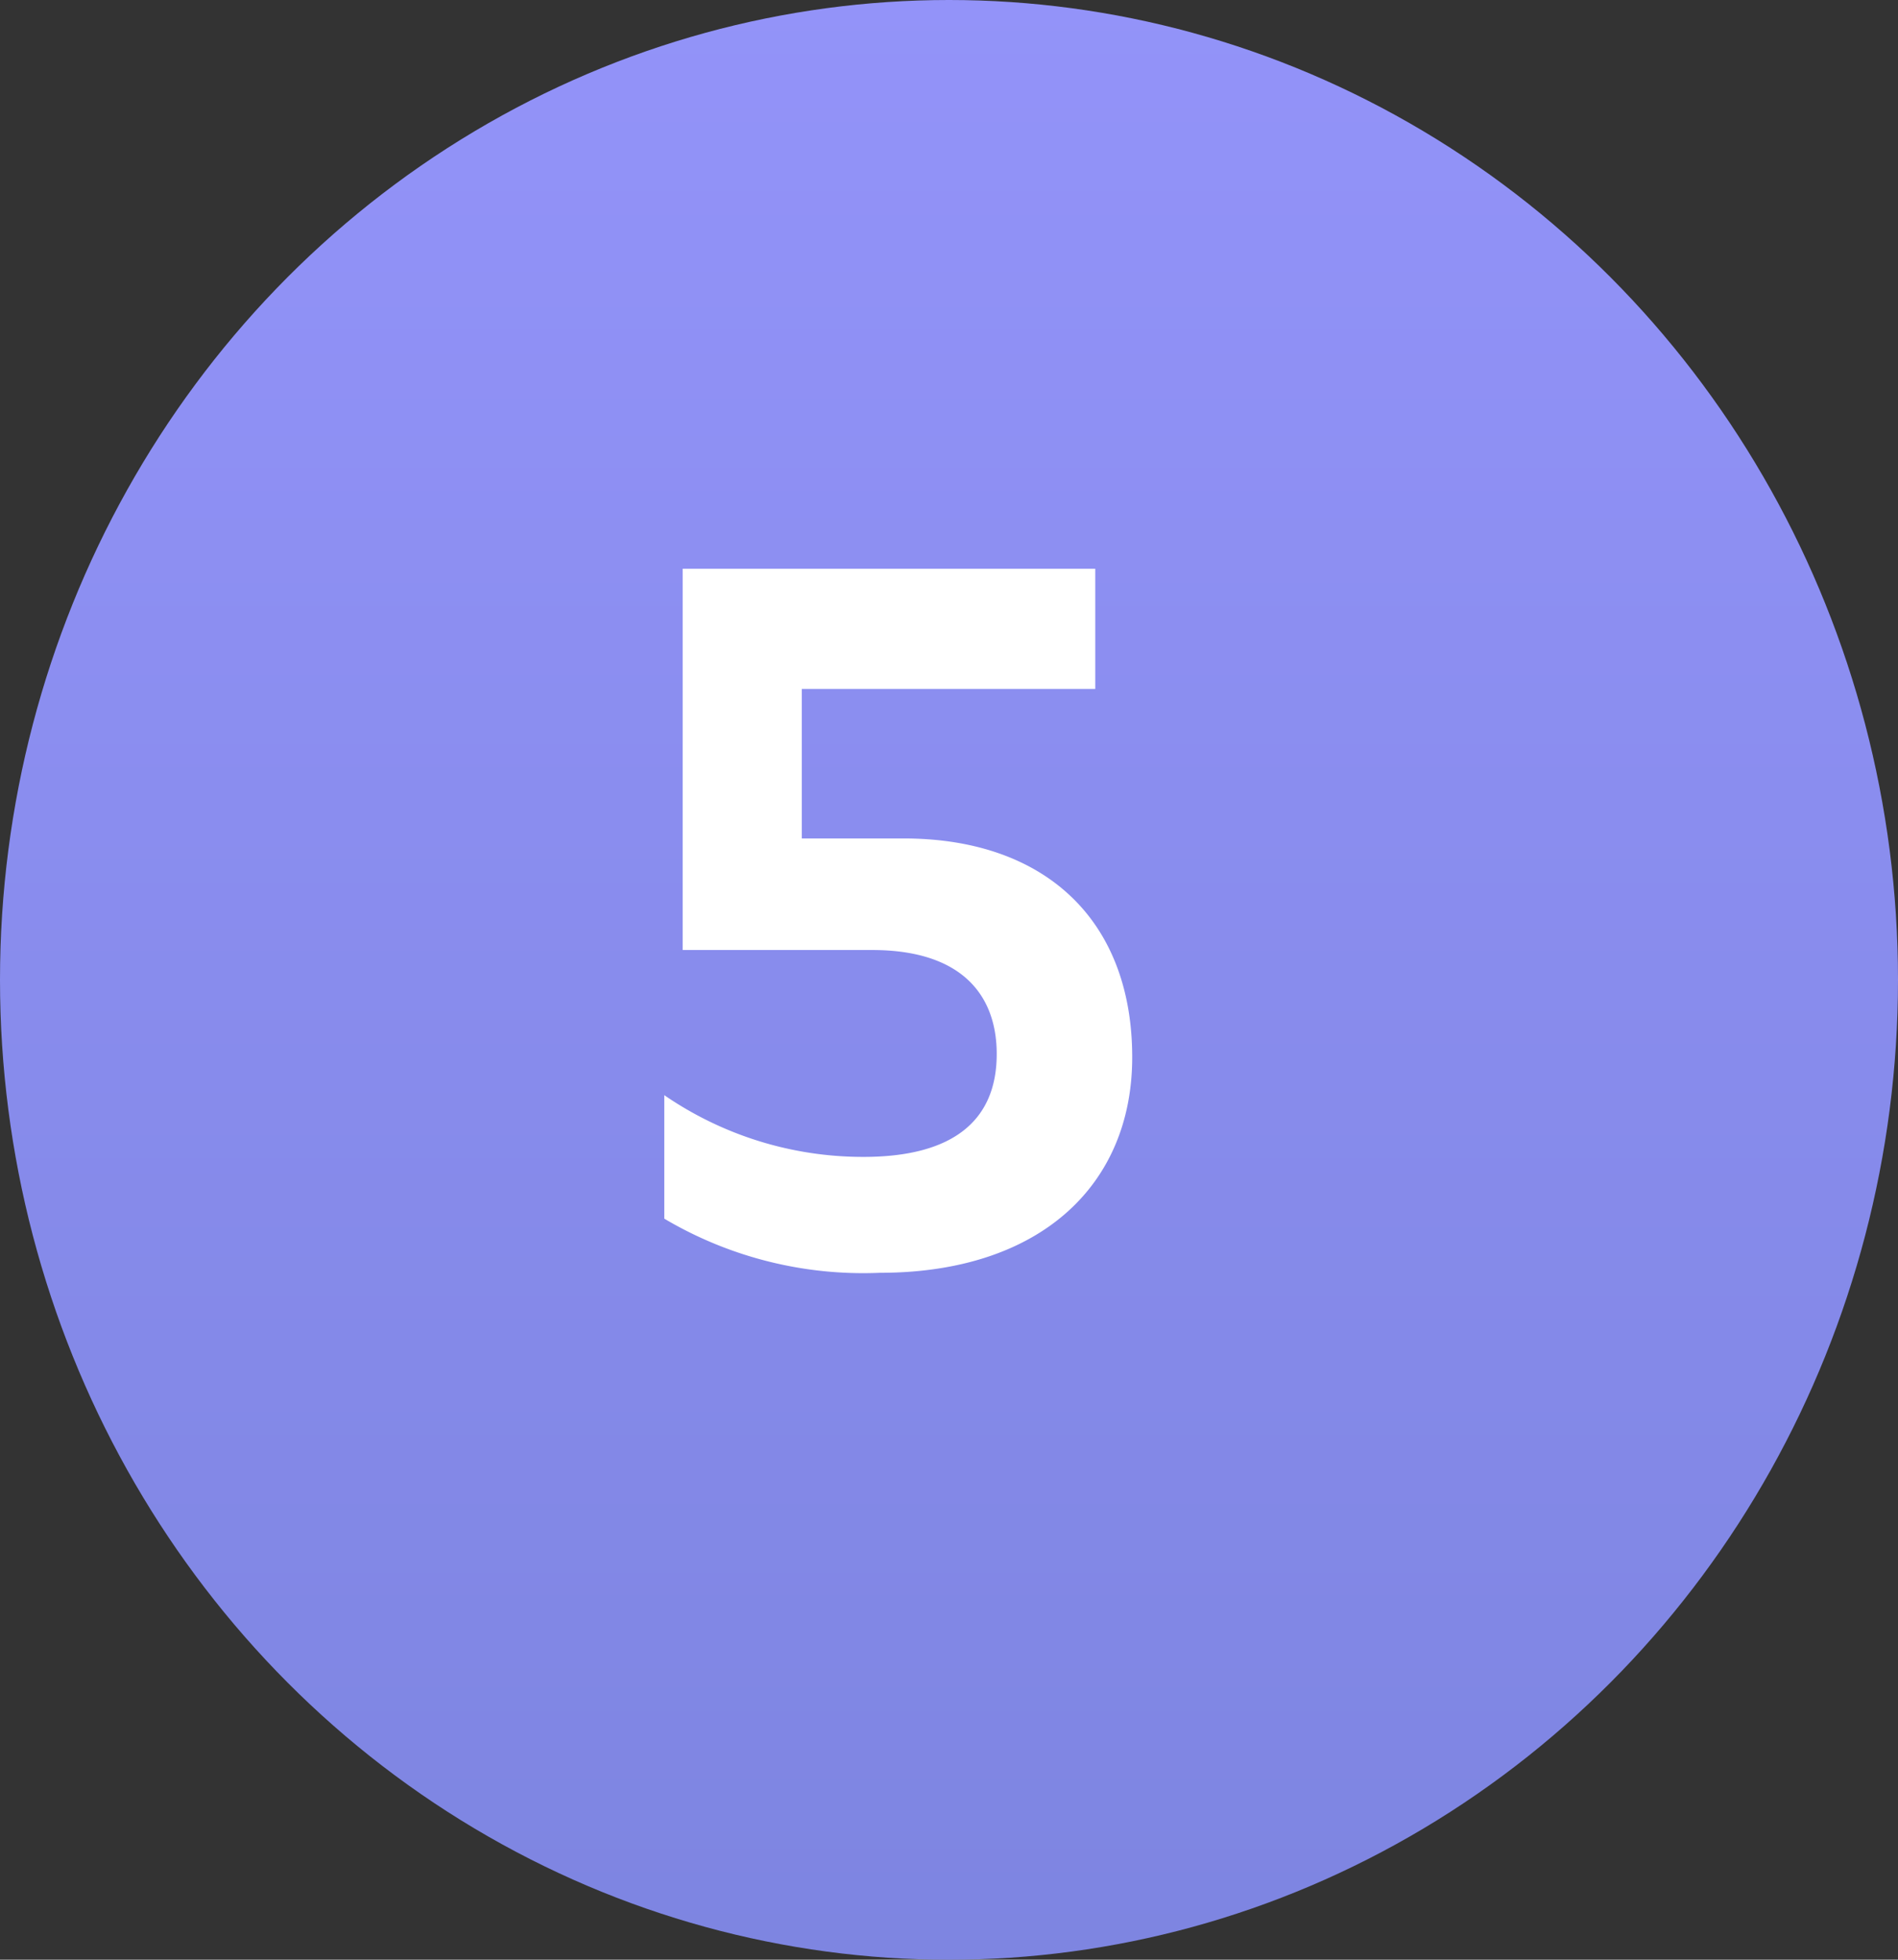
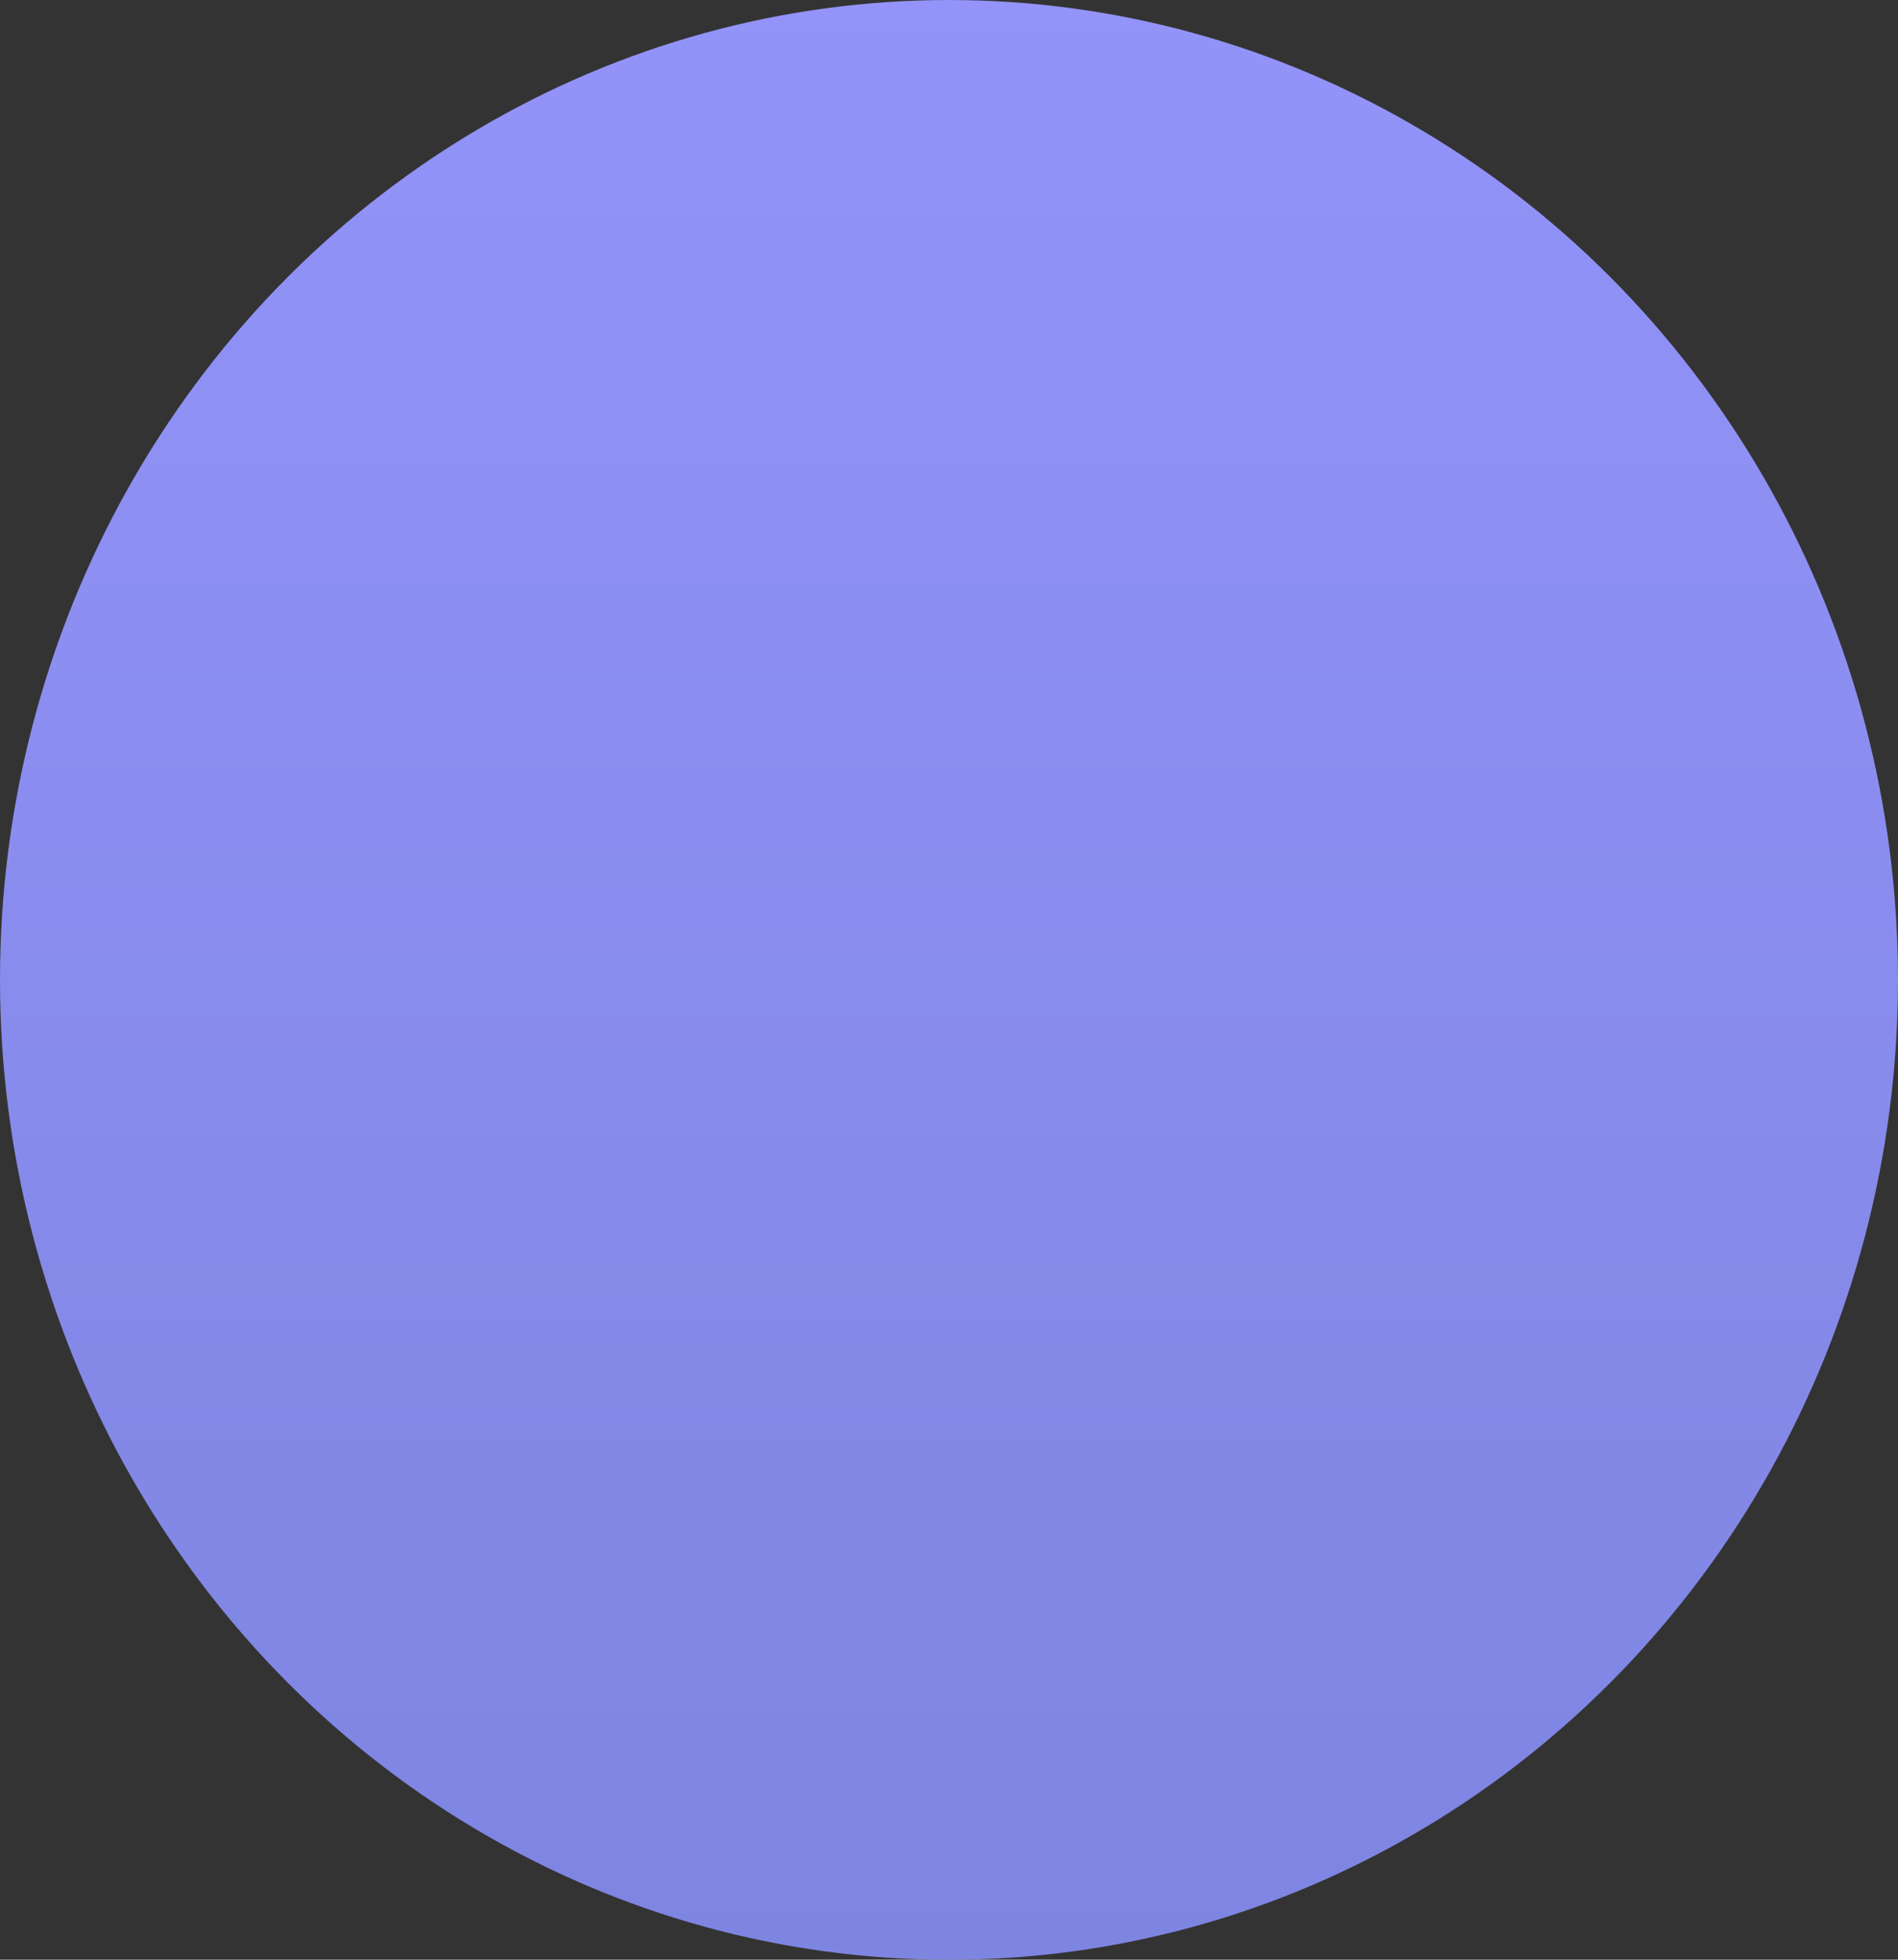
<svg xmlns="http://www.w3.org/2000/svg" width="56.088" height="57.897" viewBox="0 0 56.088 57.897">
  <rect x="0" y="0" width="56.088" height="57.897" fill="#333333" stroke="none" />
  <defs>
    <linearGradient id="linear-gradient" x1="0.5" x2="0.5" y2="1.526" gradientUnits="objectBoundingBox">
      <stop offset="0" stop-color="#9393f9" />
      <stop offset="1" stop-color="#727dd4" />
    </linearGradient>
  </defs>
  <g id="Group_10240" data-name="Group 10240" transform="translate(-0.382 0.317)">
    <ellipse id="Ellipse_263" data-name="Ellipse 263" cx="28.044" cy="28.949" rx="28.044" ry="28.949" transform="translate(0.382 -0.317)" fill="url(#linear-gradient)" />
-     <path id="Path_20804" data-name="Path 20804" d="M1.728-1.28A11.53,11.53,0,0,0,8.1.32c4.736,0,7.456-2.592,7.456-6.368,0-4.064-2.592-6.464-6.752-6.464H5.792v-4.416h8.672V-20.48H2.272V-9.216h5.6c2.624,0,3.68,1.312,3.68,3.072,0,1.984-1.312,3.04-3.936,3.04A10.373,10.373,0,0,1,1.728-4.928Z" transform="translate(18.284 36.966)" fill="#fff" />
  </g>
</svg>